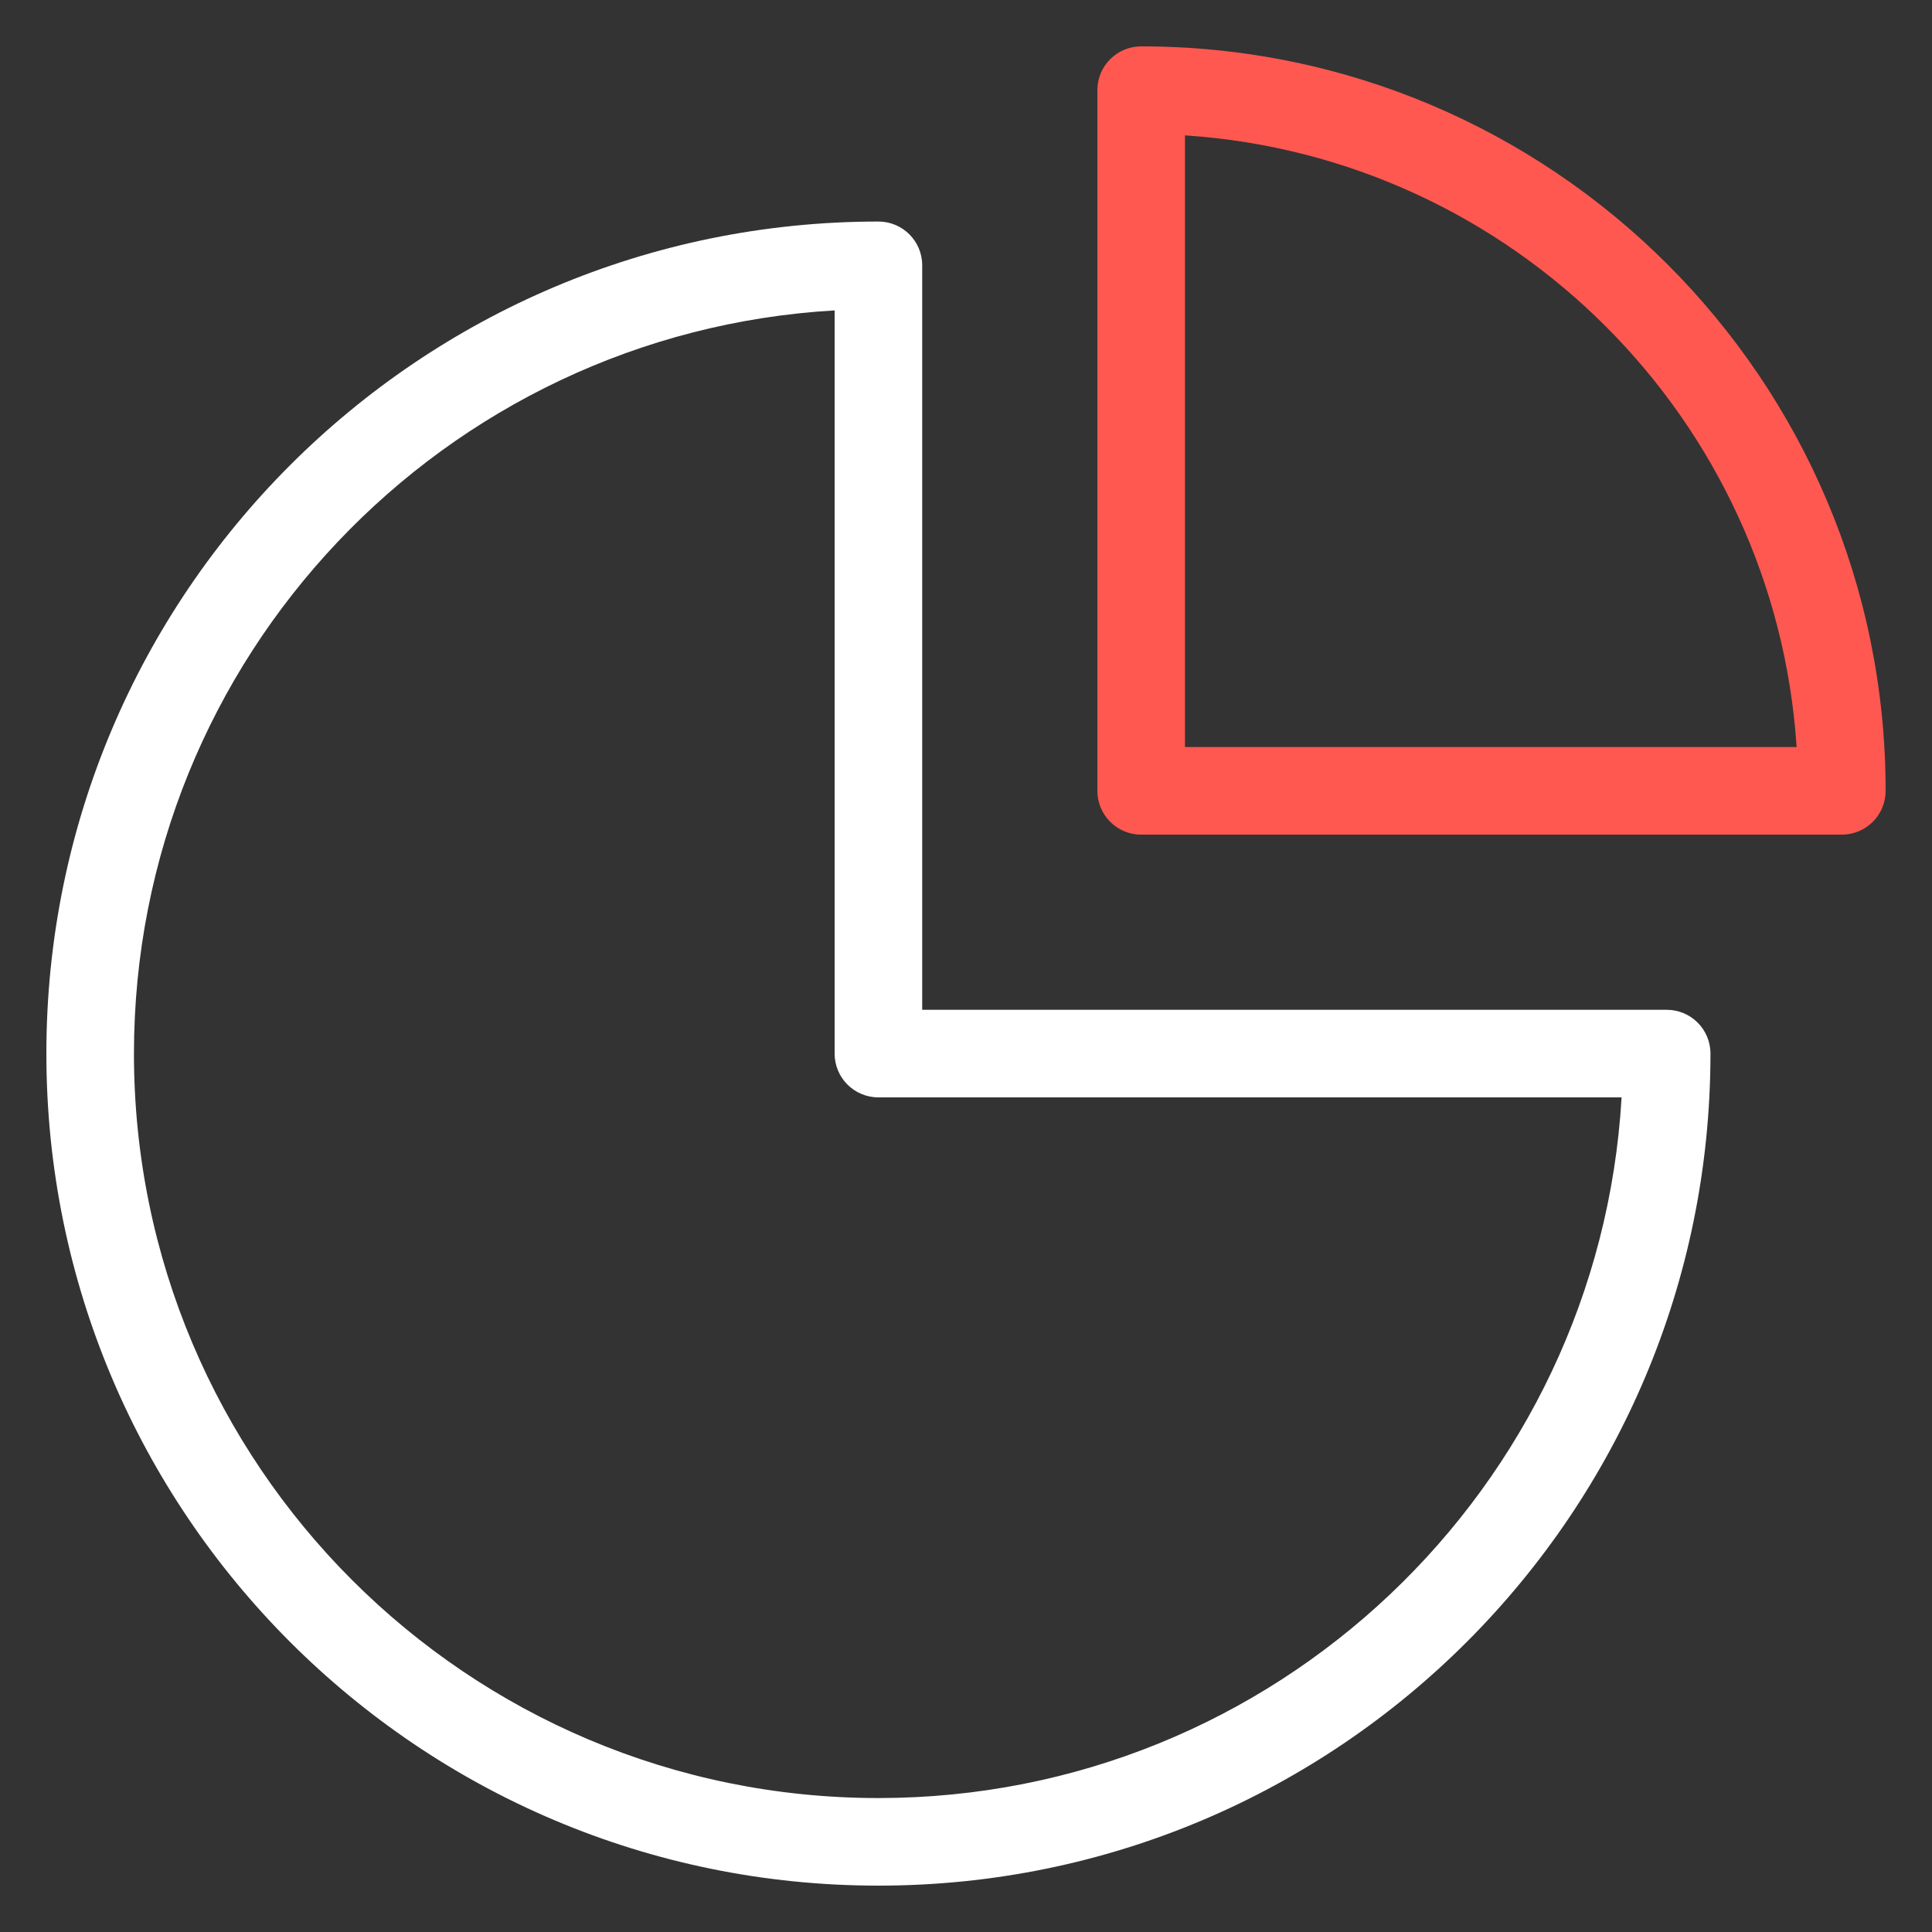
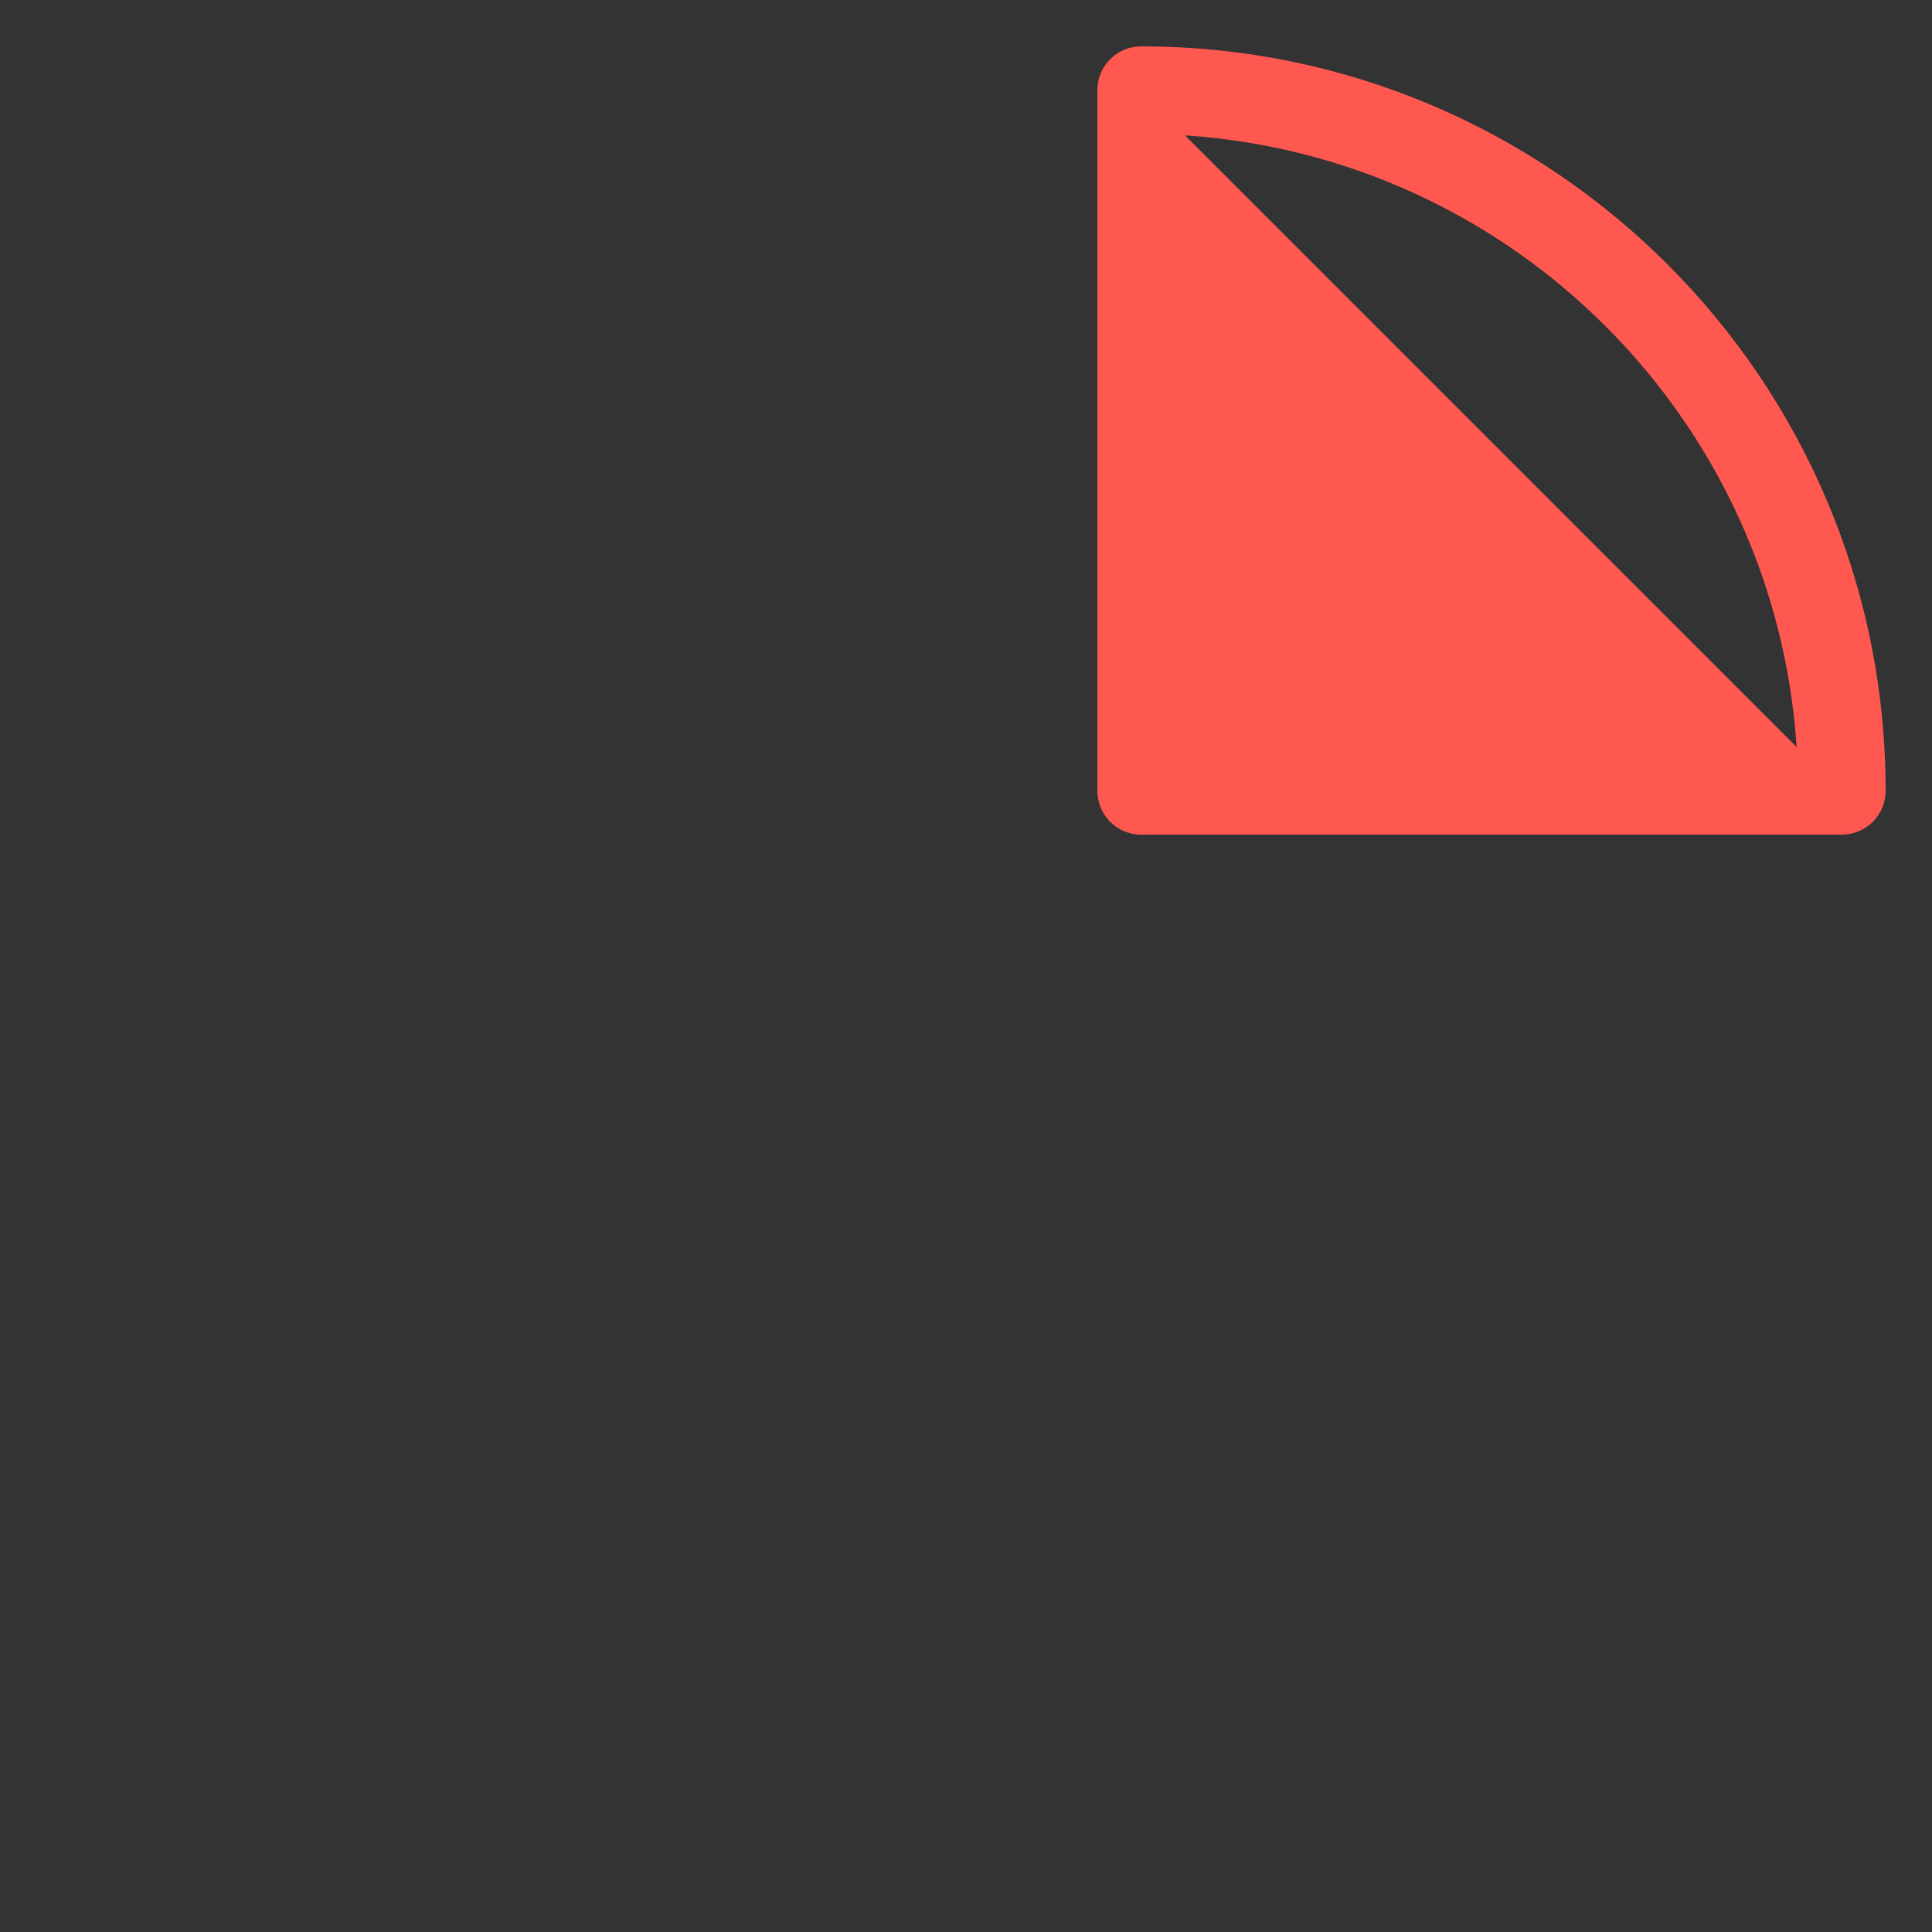
<svg xmlns="http://www.w3.org/2000/svg" width="30px" height="30px" viewBox="0 0 30 30" version="1.1">
  <rect x="0" y="0" width="30" height="30" fill="#333333" stroke="none" />
  <title>iconspace_Chart_25px</title>
  <g id="Final" stroke="none" stroke-width="1" fill="none" fill-rule="evenodd">
    <g id="XL---About-Us-Copy" transform="translate(-506, -4323)">
      <g id="PS-Icon-/-Dark-/-Business-/Chart" transform="translate(504, 4321)">
        <polygon id="path" points="0 0 34 0 34 34 0 34" />
-         <path d="M16.32,17.68 L27.88,17.68 C28.256,17.68 28.56,17.984 28.56,18.36 C28.56,25.496 22.776,31.28 15.64,31.28 C8.504,31.28 2.72,25.496 2.72,18.36 C2.72,11.224 8.504,5.44 15.64,5.44 C16.016,5.44 16.32,5.744 16.32,6.12 L16.32,17.68 Z M4.08,18.36 C4.08,24.744 9.256,29.92 15.64,29.92 C21.796,29.92 26.828,25.108 27.18,19.04 L15.64,19.04 C15.264,19.04 14.96,18.736 14.96,18.36 L14.96,6.82 C8.892,7.172 4.08,12.204 4.08,18.36 Z" id="path" fill="#FFFFFF" fill-rule="nonzero" />
-         <path d="M31.28,14.28 C31.28,14.656 30.976,14.96 30.6,14.96 L19.72,14.96 C19.344,14.96 19.04,14.656 19.04,14.28 L19.04,3.4 C19.04,3.024 19.344,2.72 19.72,2.72 C26.104,2.72 31.28,7.896 31.28,14.28 Z M20.4,4.102 L20.4,13.6 L29.898,13.6 C29.563,8.508 25.492,4.437 20.4,4.102 Z" id="path" fill="#FF5851" fill-rule="nonzero" />
+         <path d="M31.28,14.28 C31.28,14.656 30.976,14.96 30.6,14.96 L19.72,14.96 C19.344,14.96 19.04,14.656 19.04,14.28 L19.04,3.4 C19.04,3.024 19.344,2.72 19.72,2.72 C26.104,2.72 31.28,7.896 31.28,14.28 Z M20.4,4.102 L29.898,13.6 C29.563,8.508 25.492,4.437 20.4,4.102 Z" id="path" fill="#FF5851" fill-rule="nonzero" />
      </g>
    </g>
  </g>
</svg>